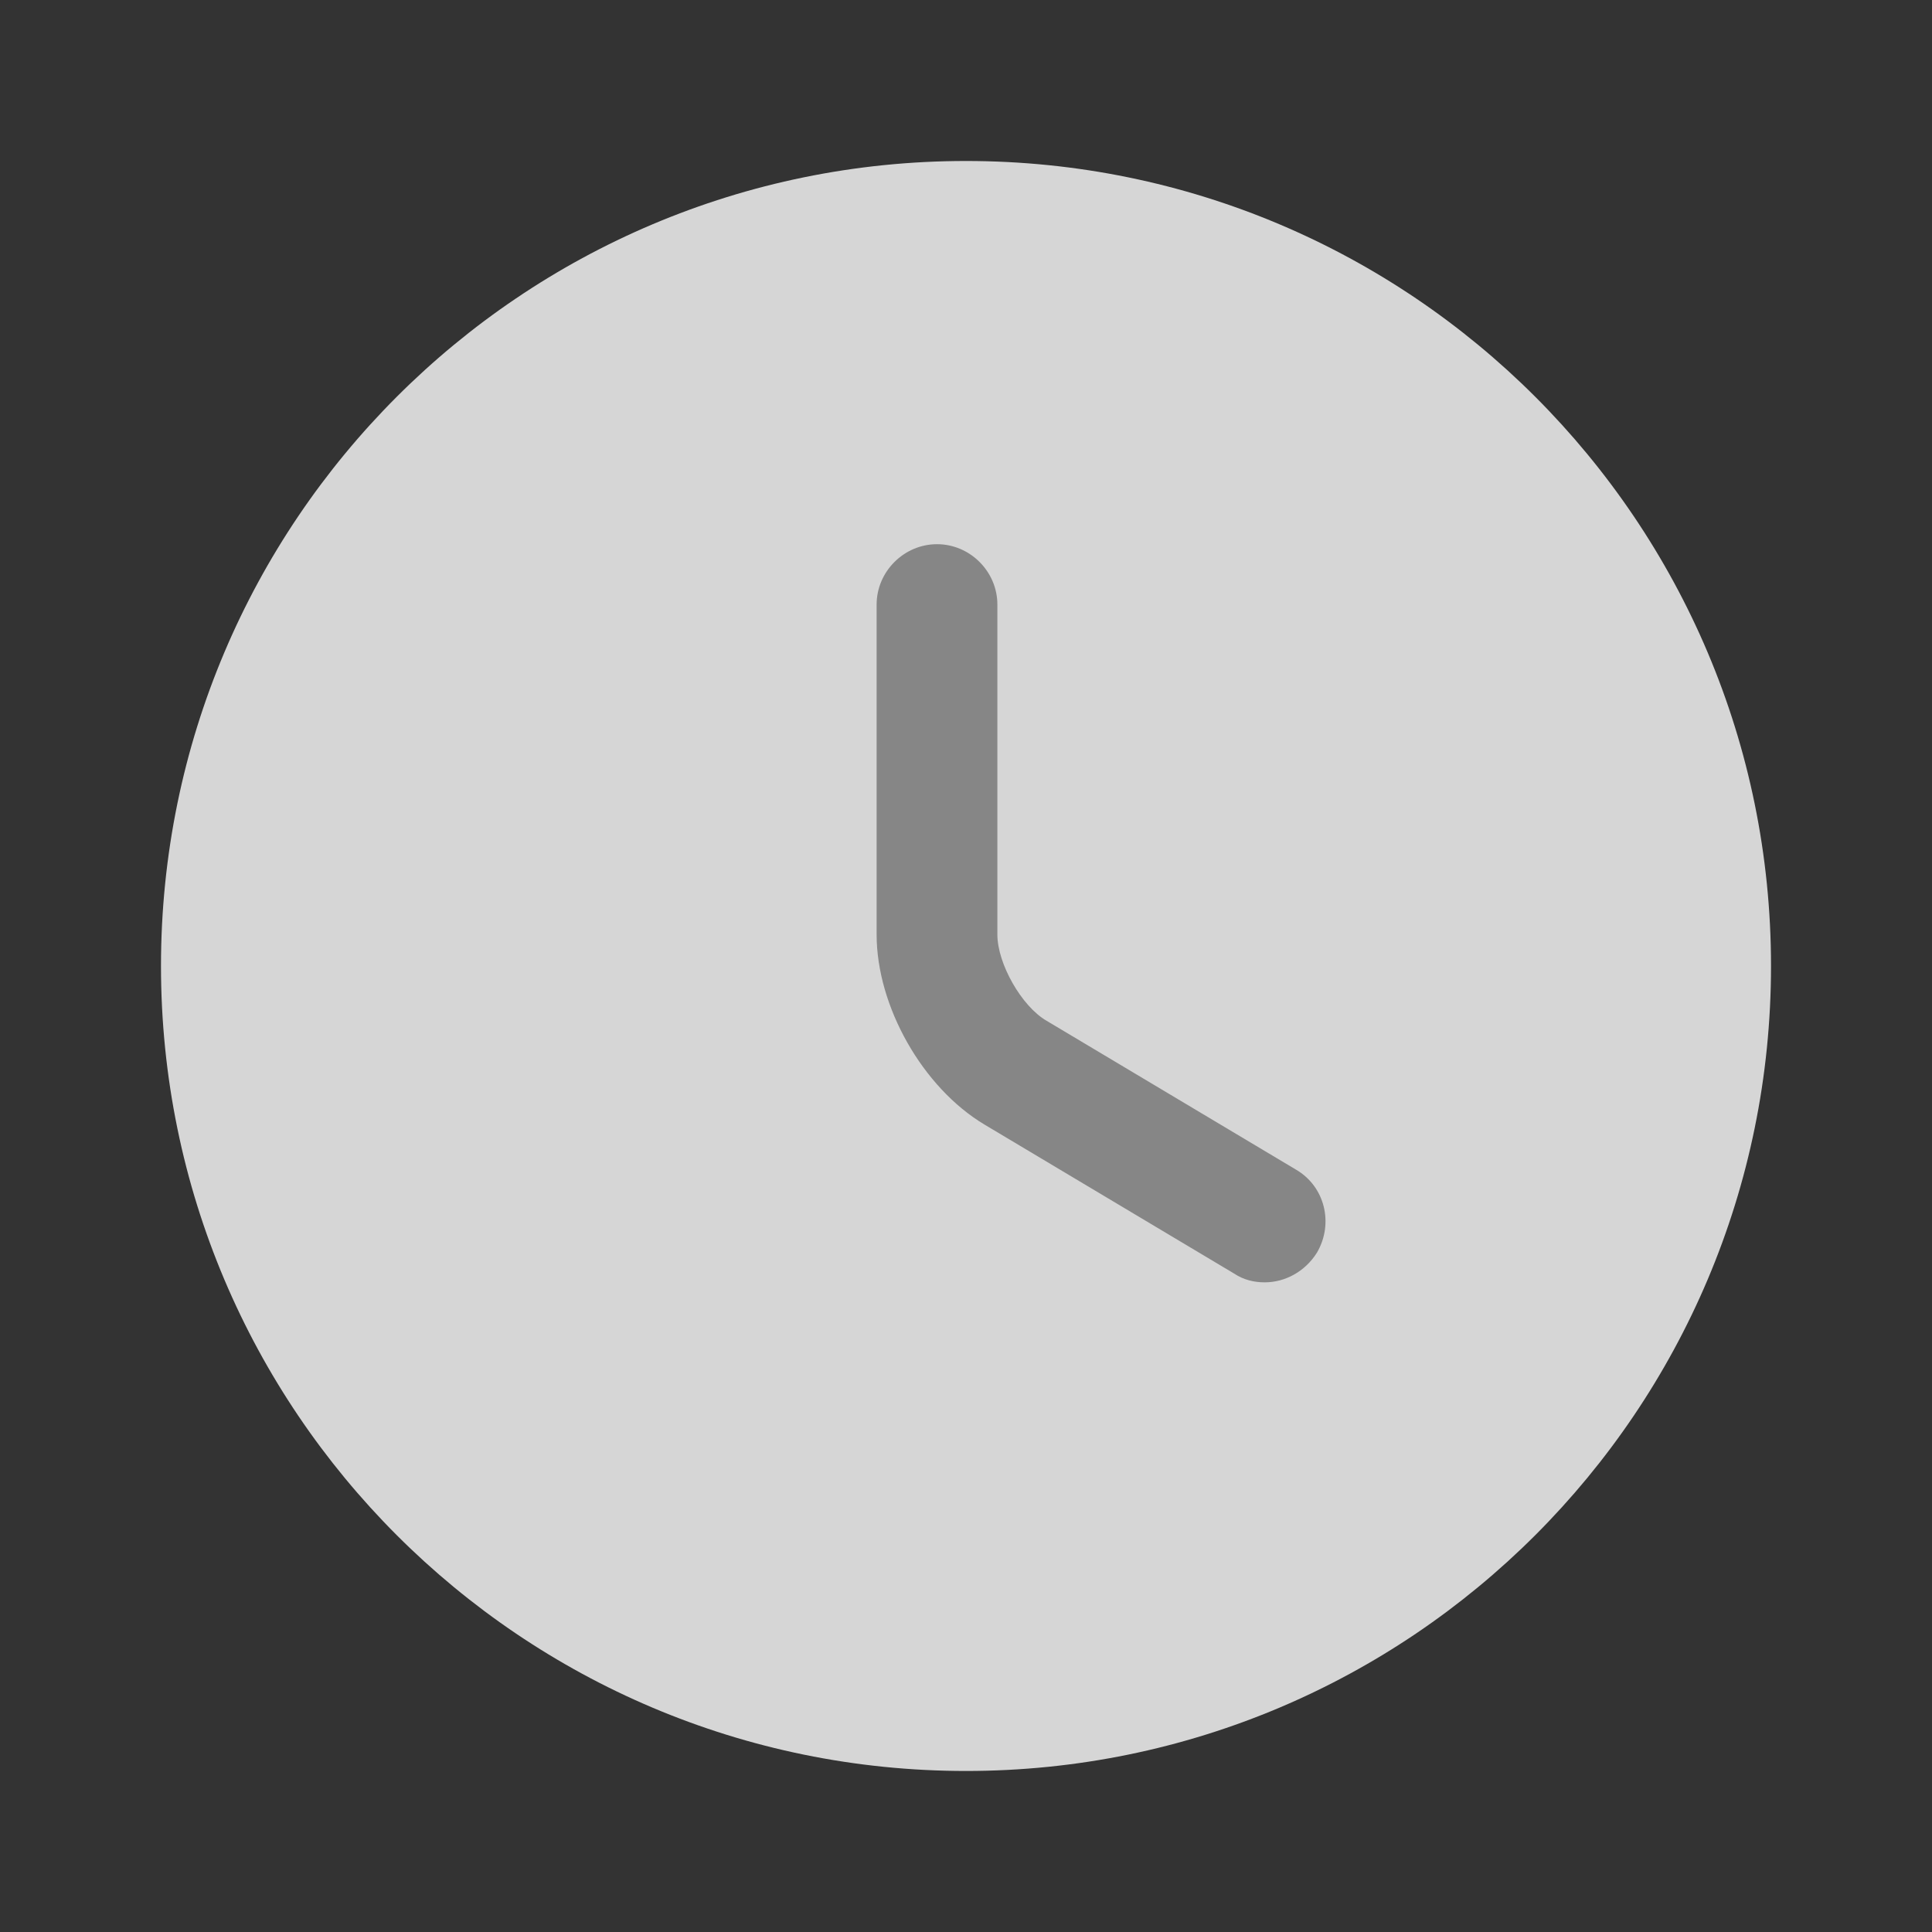
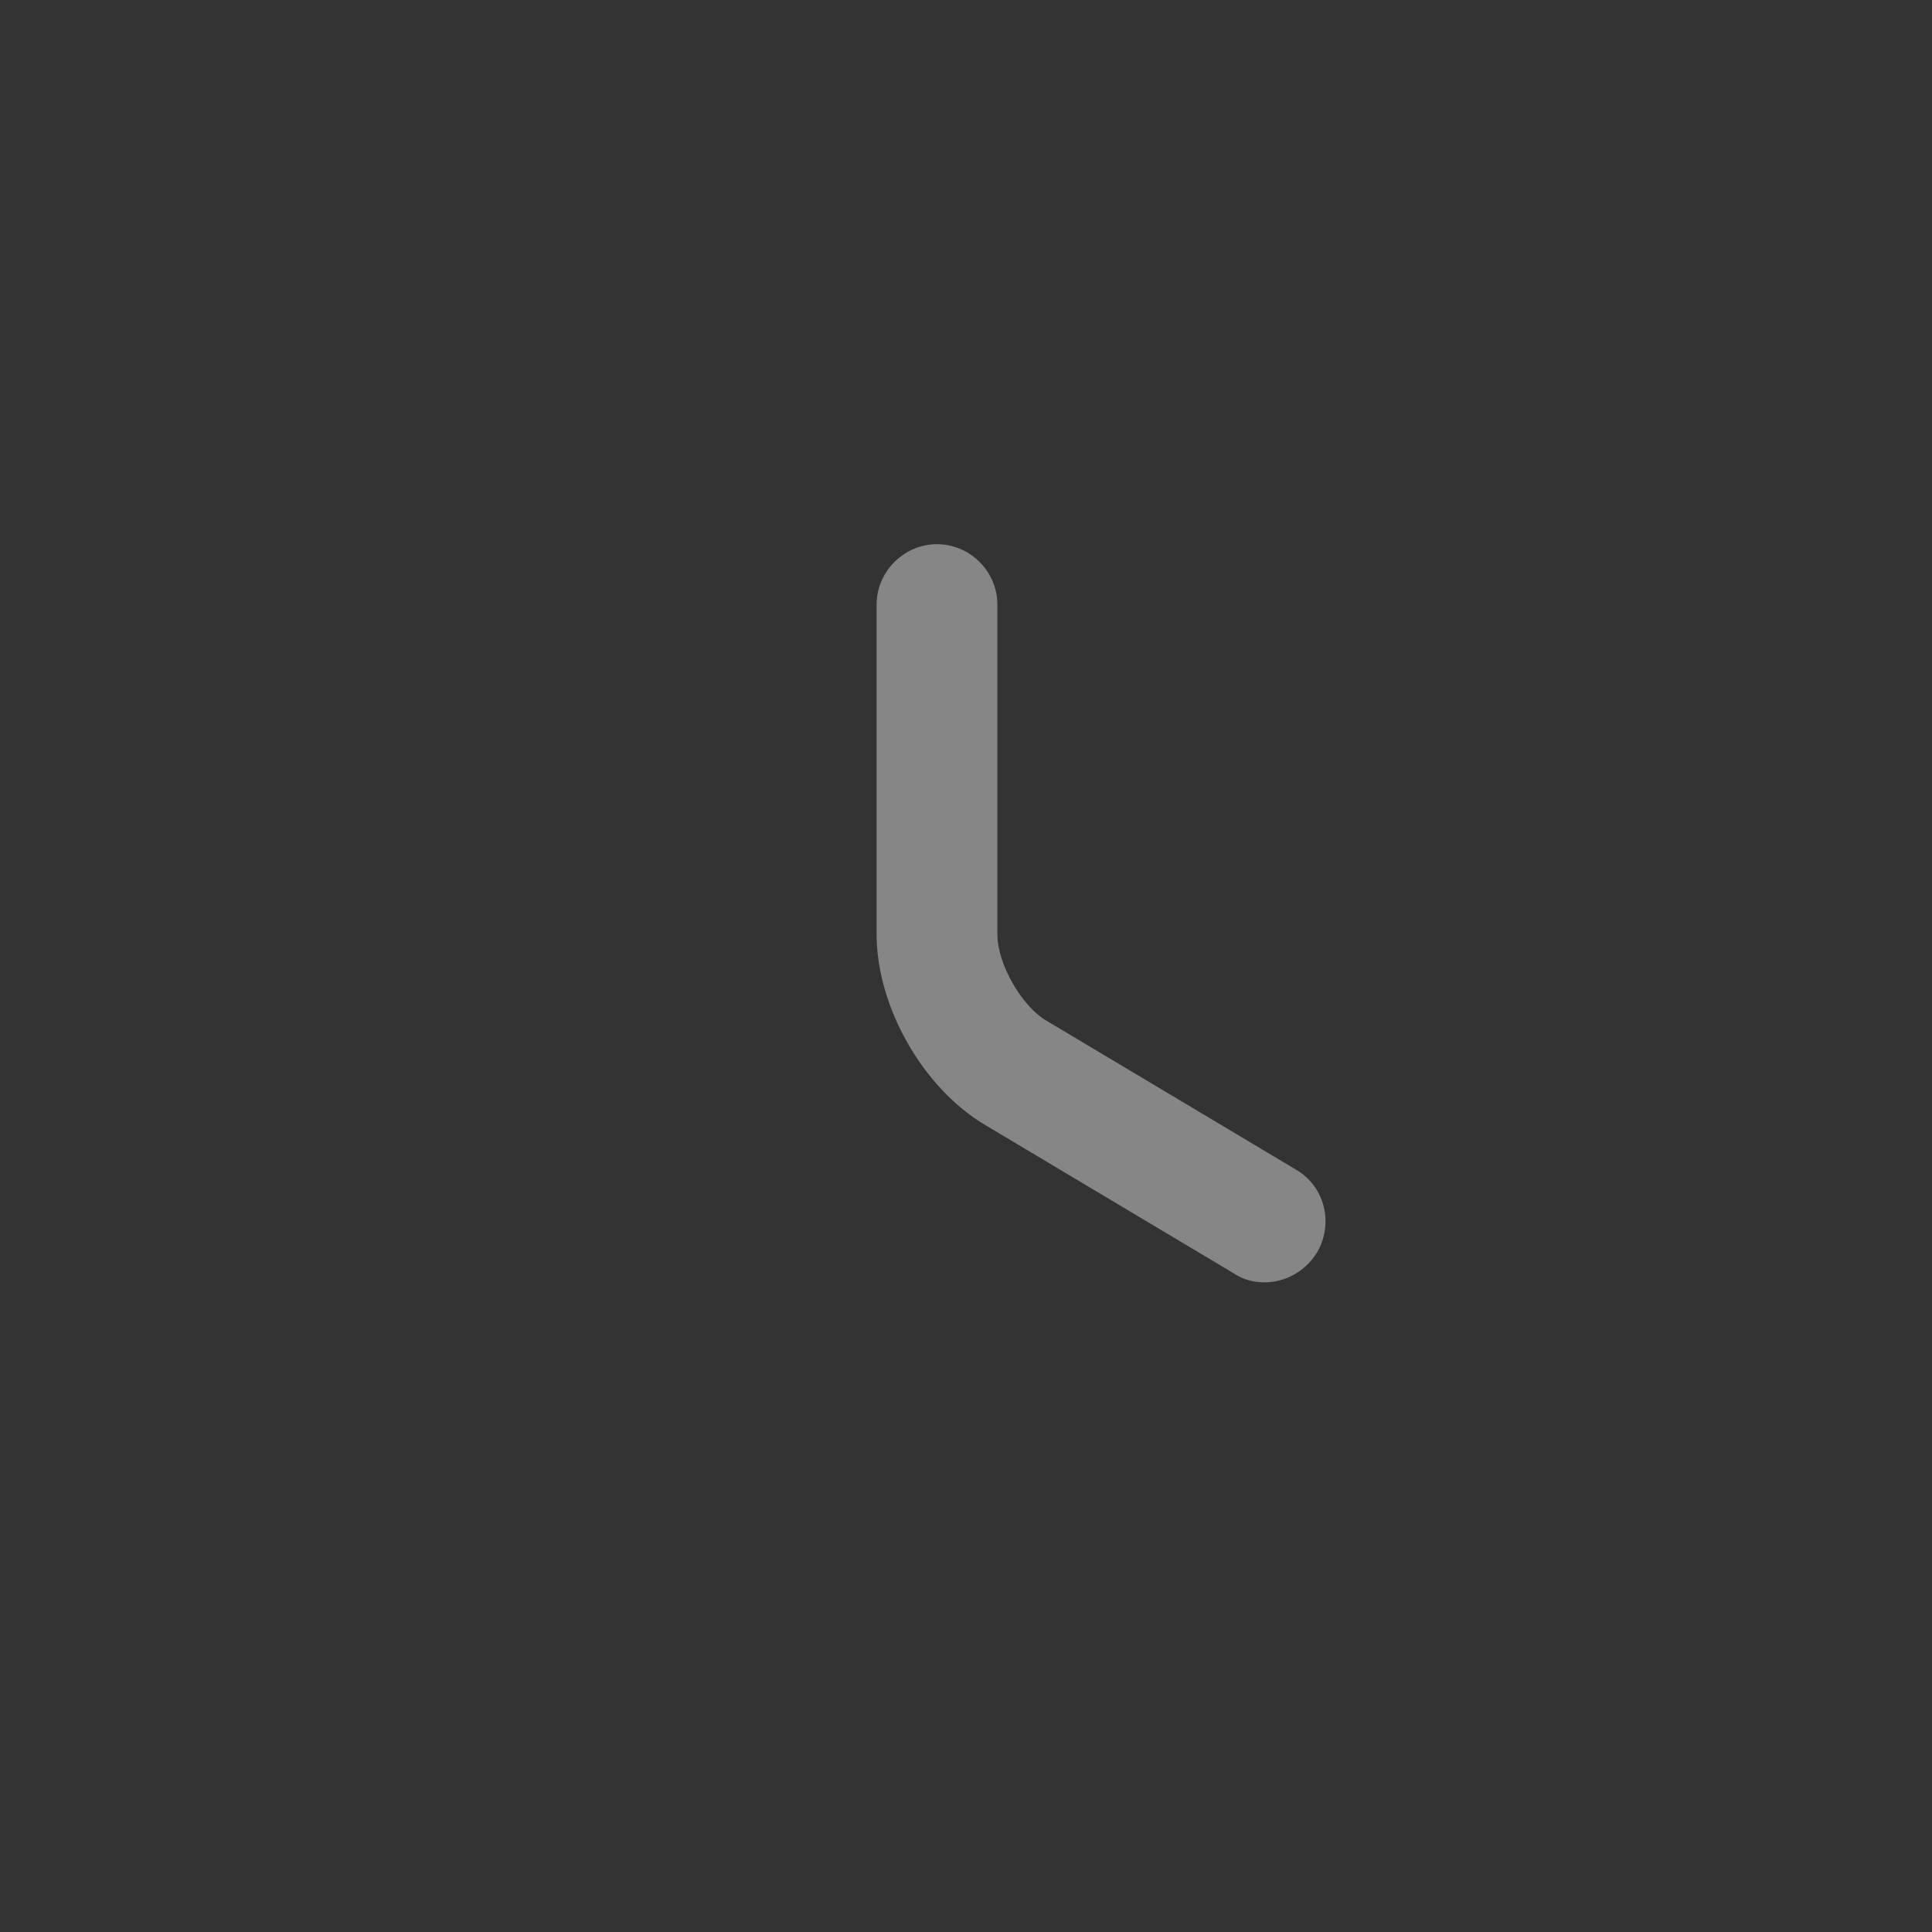
<svg xmlns="http://www.w3.org/2000/svg" width="46" height="46" viewBox="0 0 46 46" fill="none">
  <rect x="0" y="0" width="46" height="46" fill="#333333" stroke="none" />
-   <path opacity="0.8" d="M23 42.166C33.586 42.166 42.167 33.585 42.167 23C42.167 12.414 33.586 3.833 23 3.833C12.415 3.833 3.833 12.414 3.833 23C3.833 33.585 12.415 42.166 23 42.166Z" fill="white" />
  <path d="M30.111 30.532C29.862 30.532 29.612 30.475 29.382 30.322L23.441 26.776C21.965 25.894 20.872 23.958 20.872 22.252L20.872 14.394C20.872 13.608 21.524 12.957 22.31 12.957C23.096 12.957 23.747 13.608 23.747 14.394L23.747 22.252C23.747 22.942 24.322 23.958 24.917 24.303L30.858 27.849C31.548 28.252 31.759 29.133 31.357 29.823C31.069 30.283 30.59 30.532 30.111 30.532Z" fill="#868686" />
</svg>